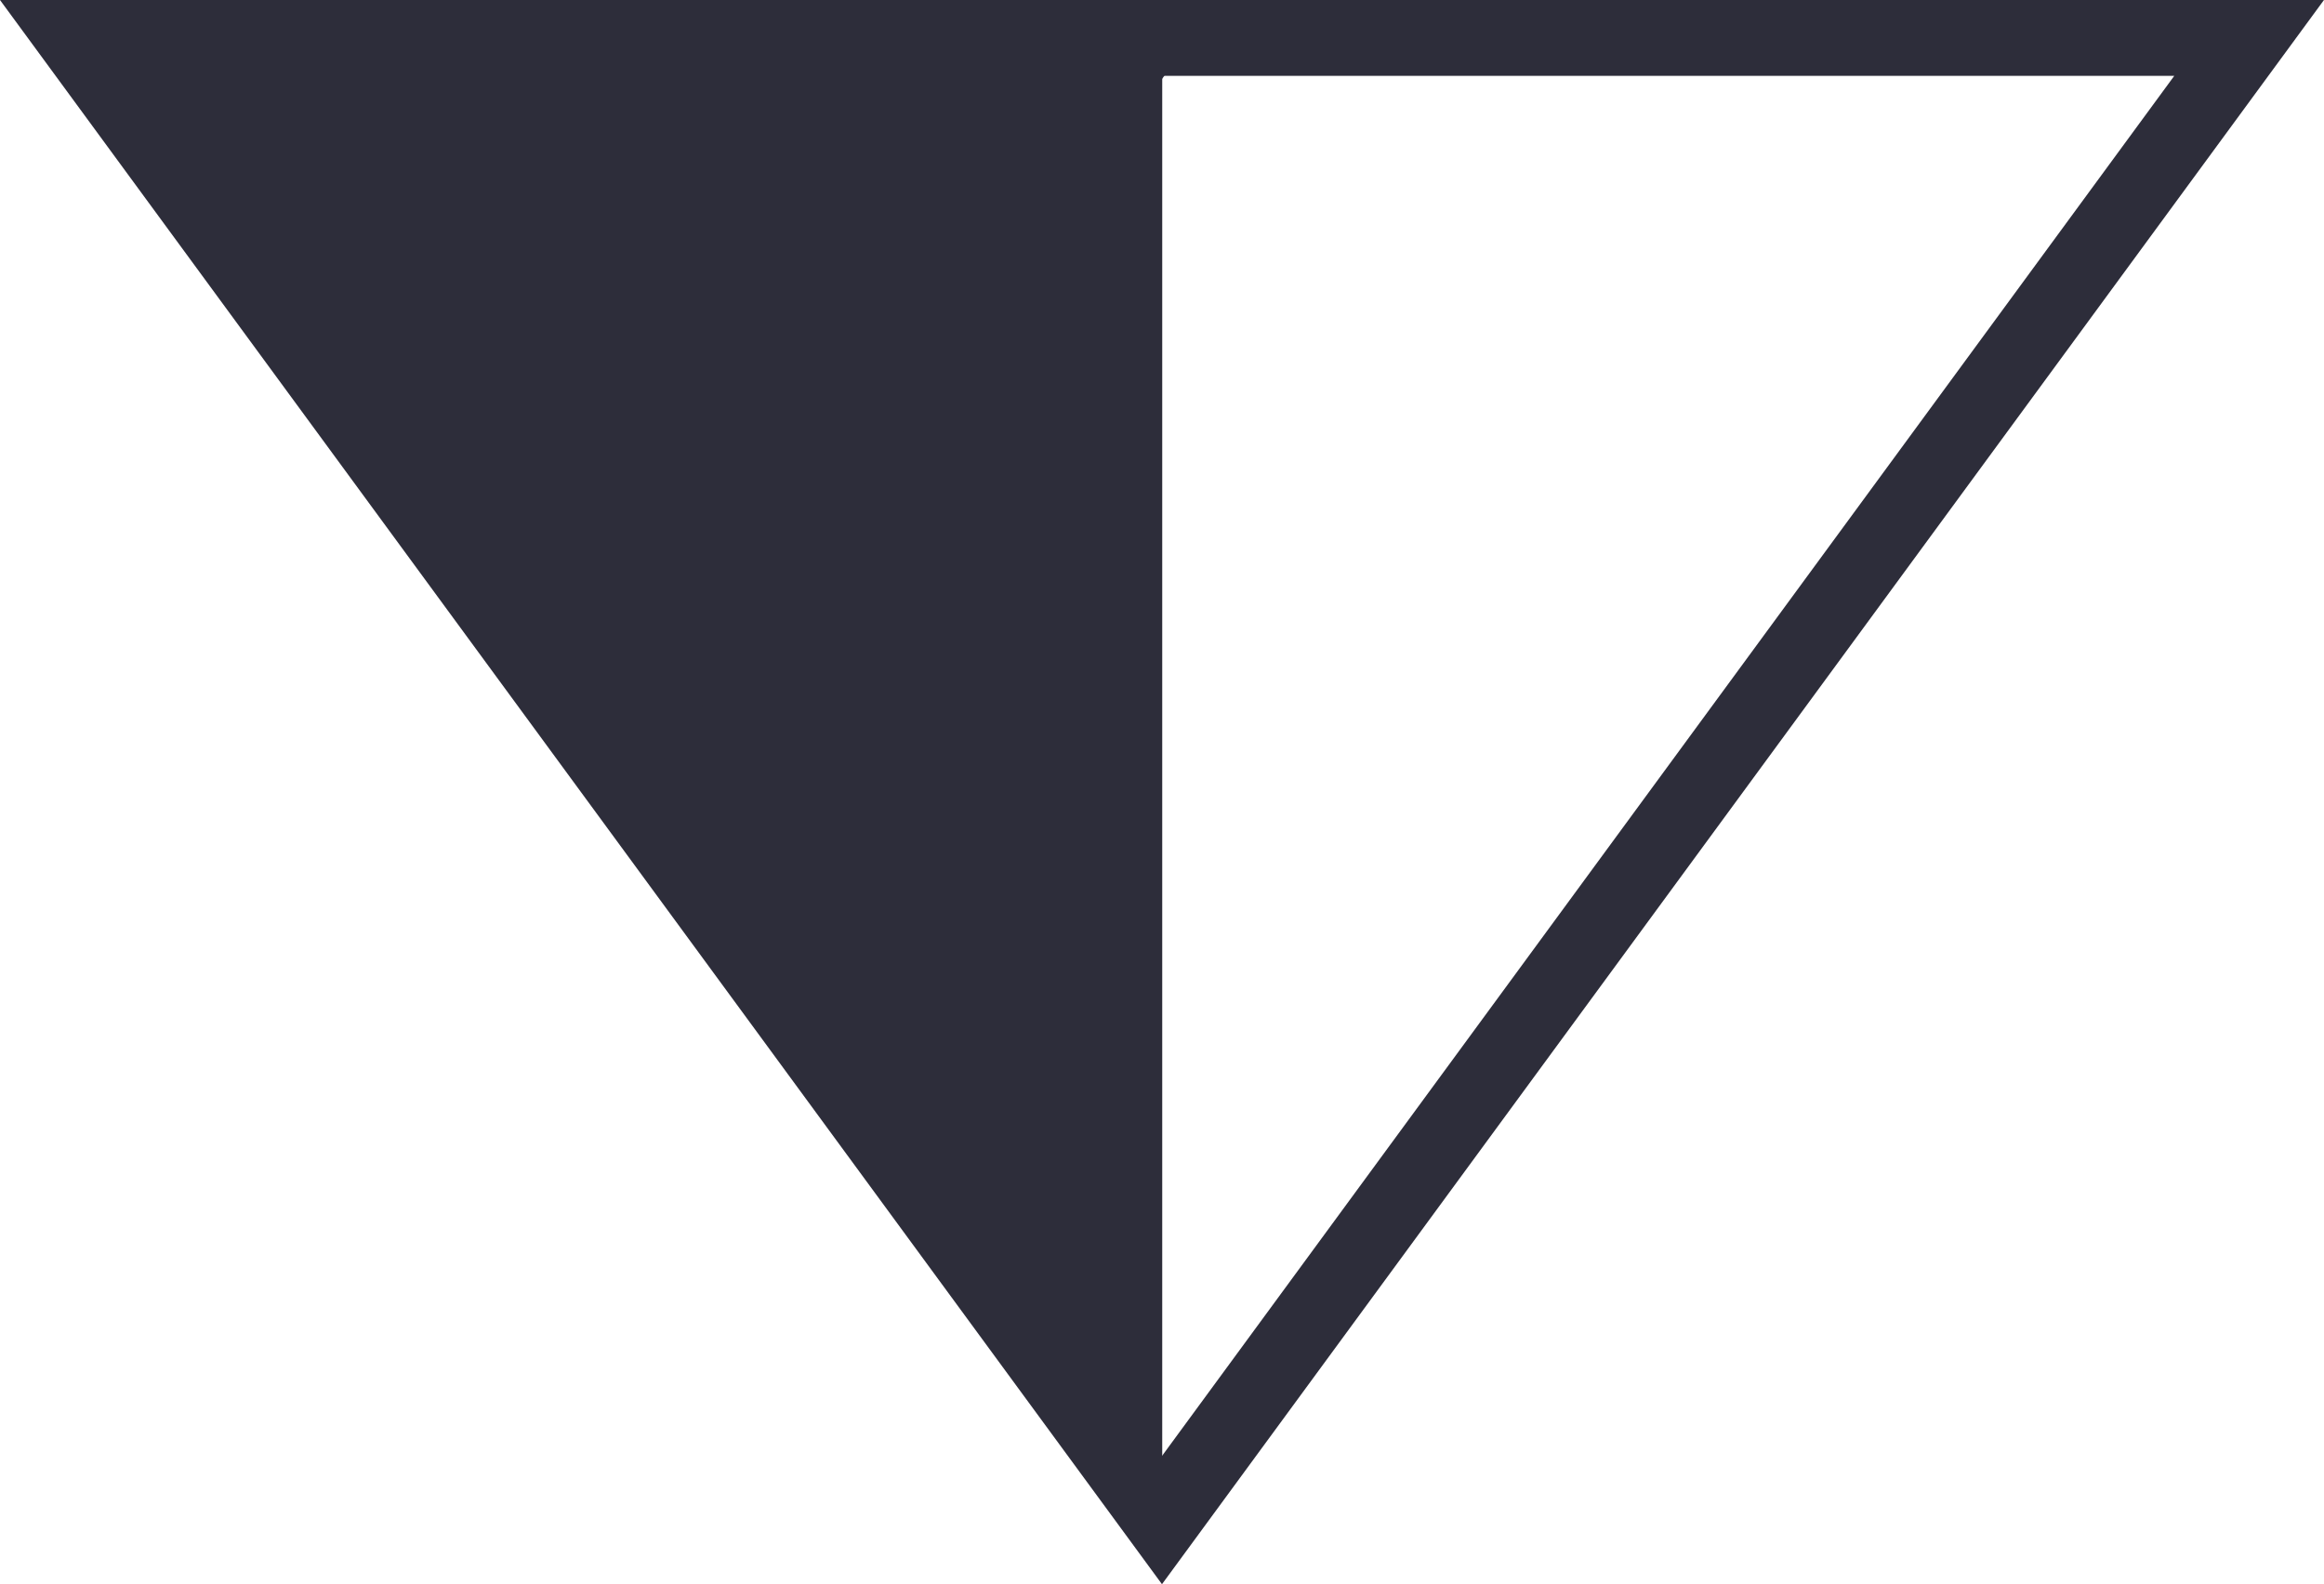
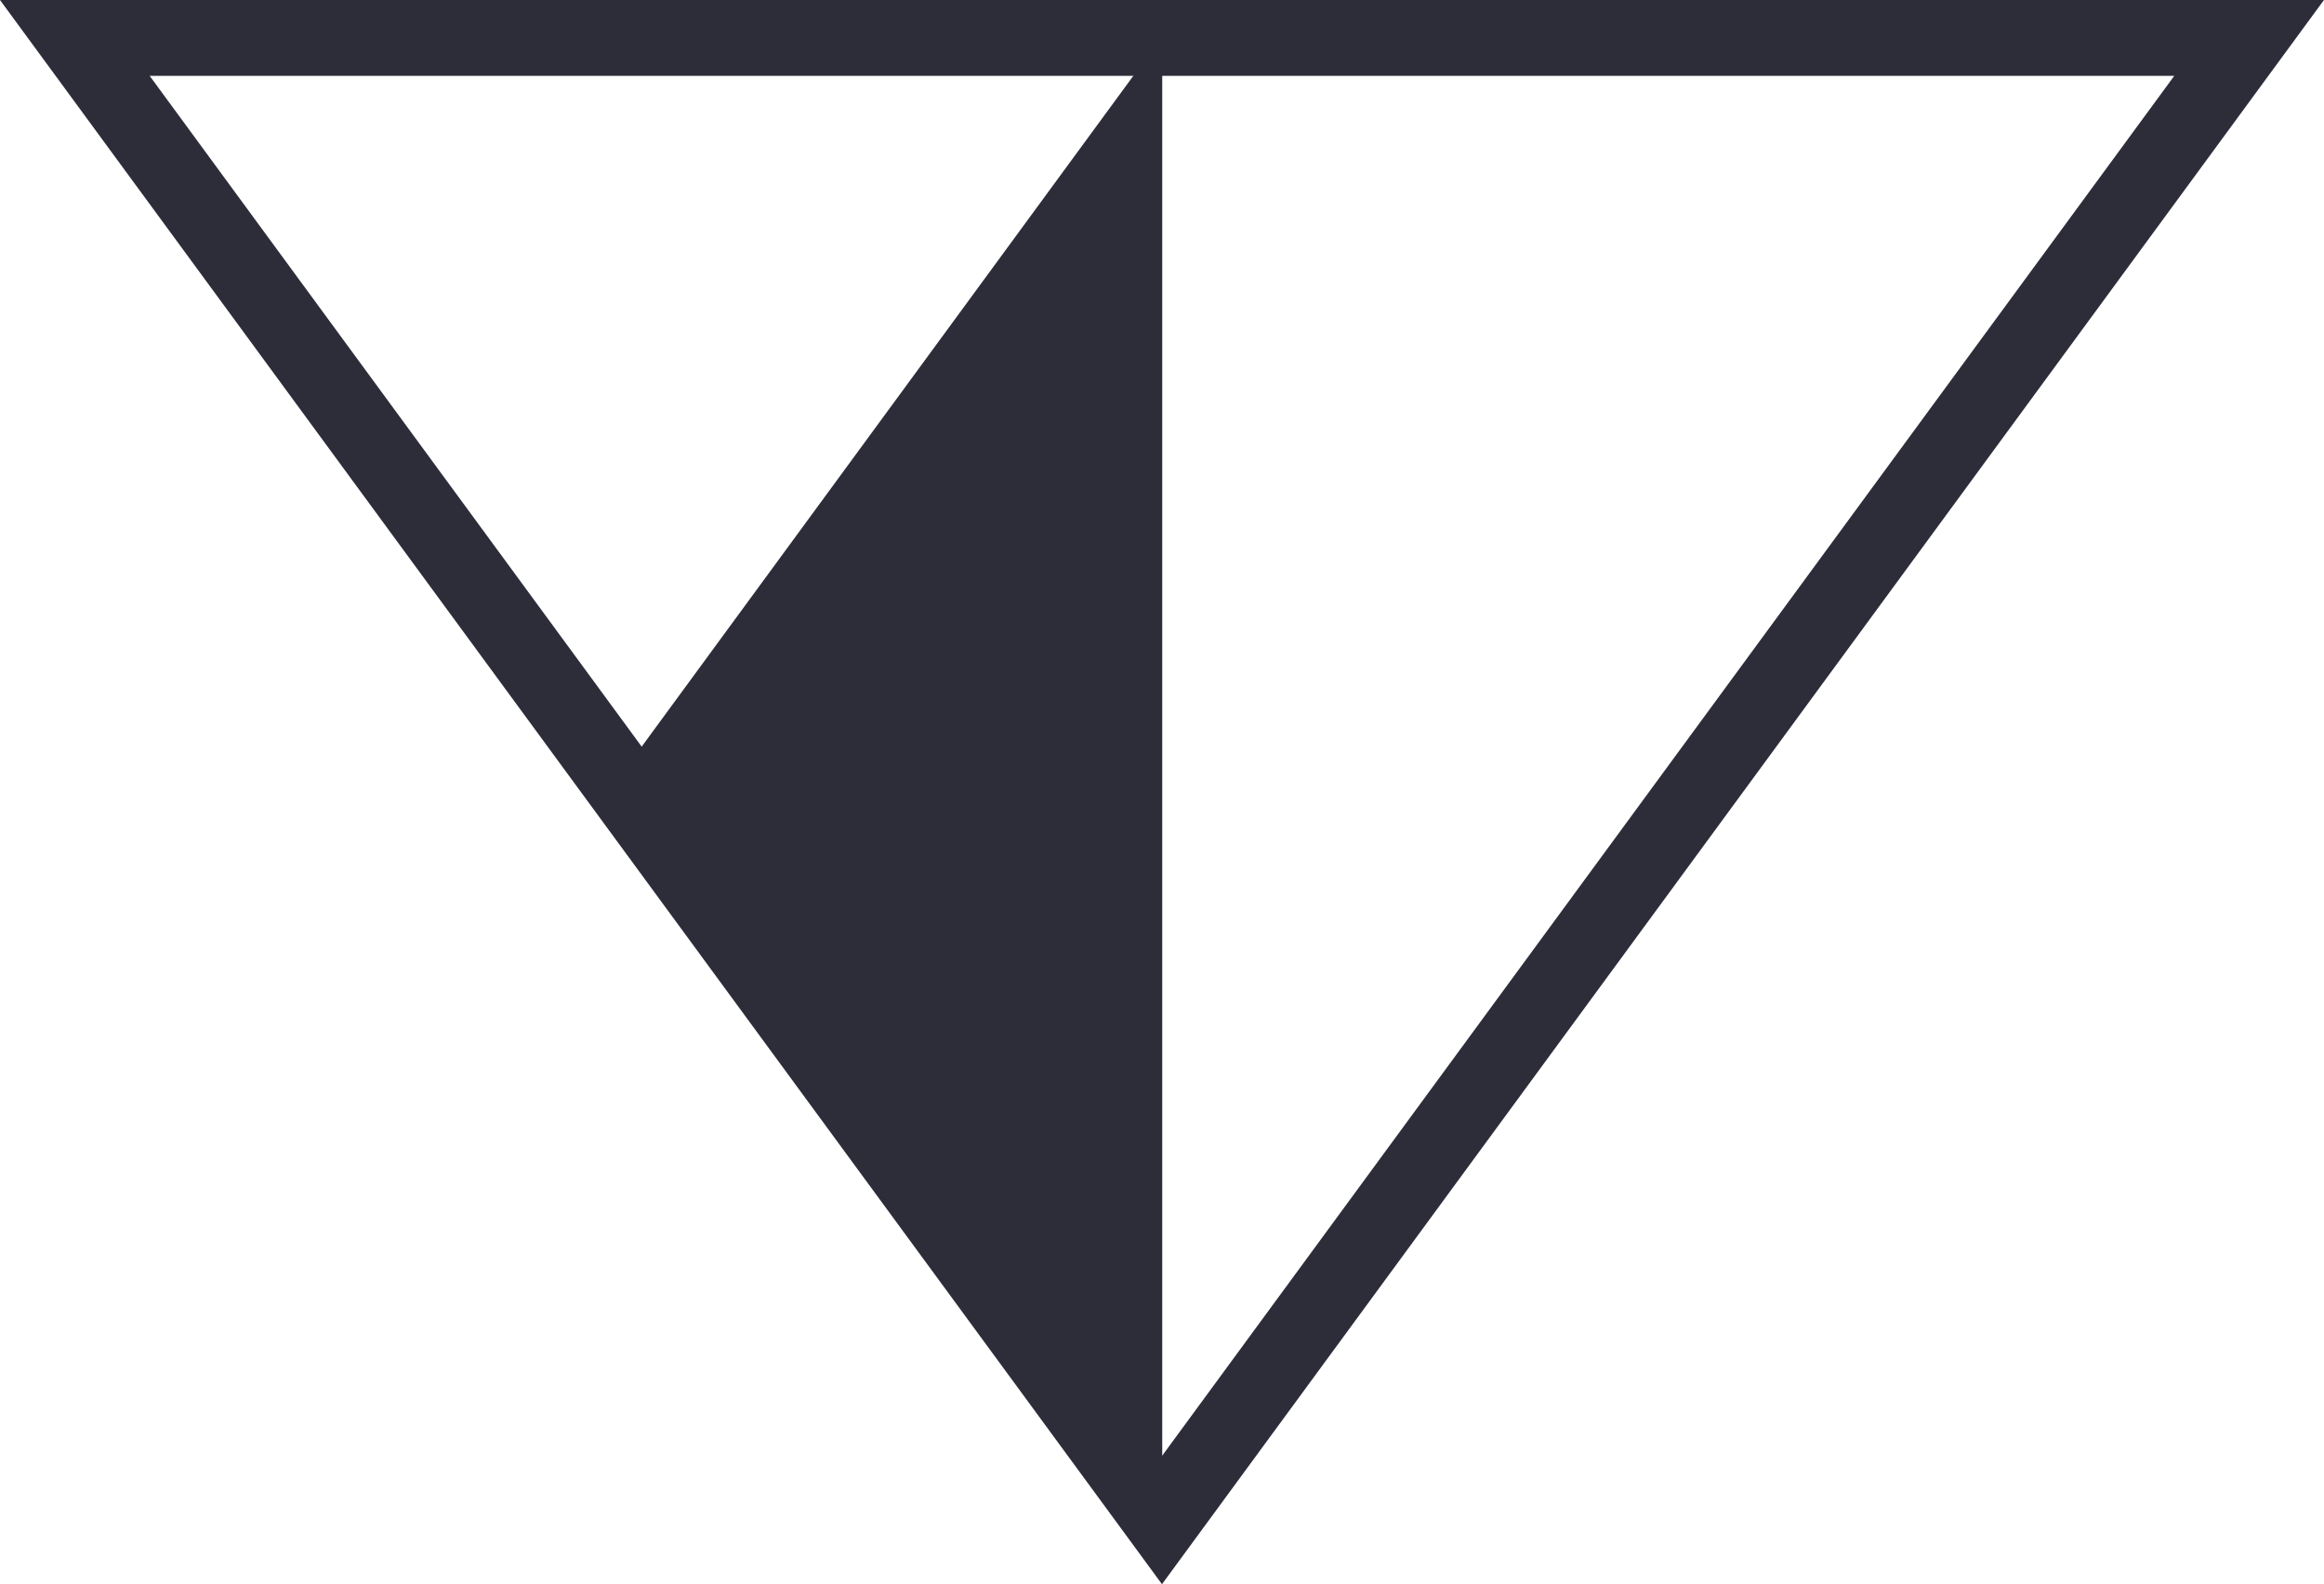
<svg xmlns="http://www.w3.org/2000/svg" viewBox="0 0 45.961 31.331" height="31.331" width="45.961">
  <g transform="translate(1.48 0.72)" id="Half">
    <path fill="#2d2d3a" transform="translate(-685.895 -380.33)" d="M696.648,395,707.4,380.33v29.336Z" data-name="Path 75" id="Path_75" />
-     <path stroke-width="1" stroke="#2d2d3a" fill="#2d2d3a" transform="translate(-693.442 -380.32)" d="M714.929,380.334l-10.734,14.66L693.442,380.35l.007-.016Z" data-name="Path 76" id="Path_76" />
    <path stroke-width="1.5" stroke-miterlimit="10" stroke="#2d2d3a" fill="none" transform="translate(-693.442 -380.309)" d="M693.442,380.339l21.5,29.313,21.5-29.313Z" data-name="Path 72" id="Path_72" />
  </g>
</svg>